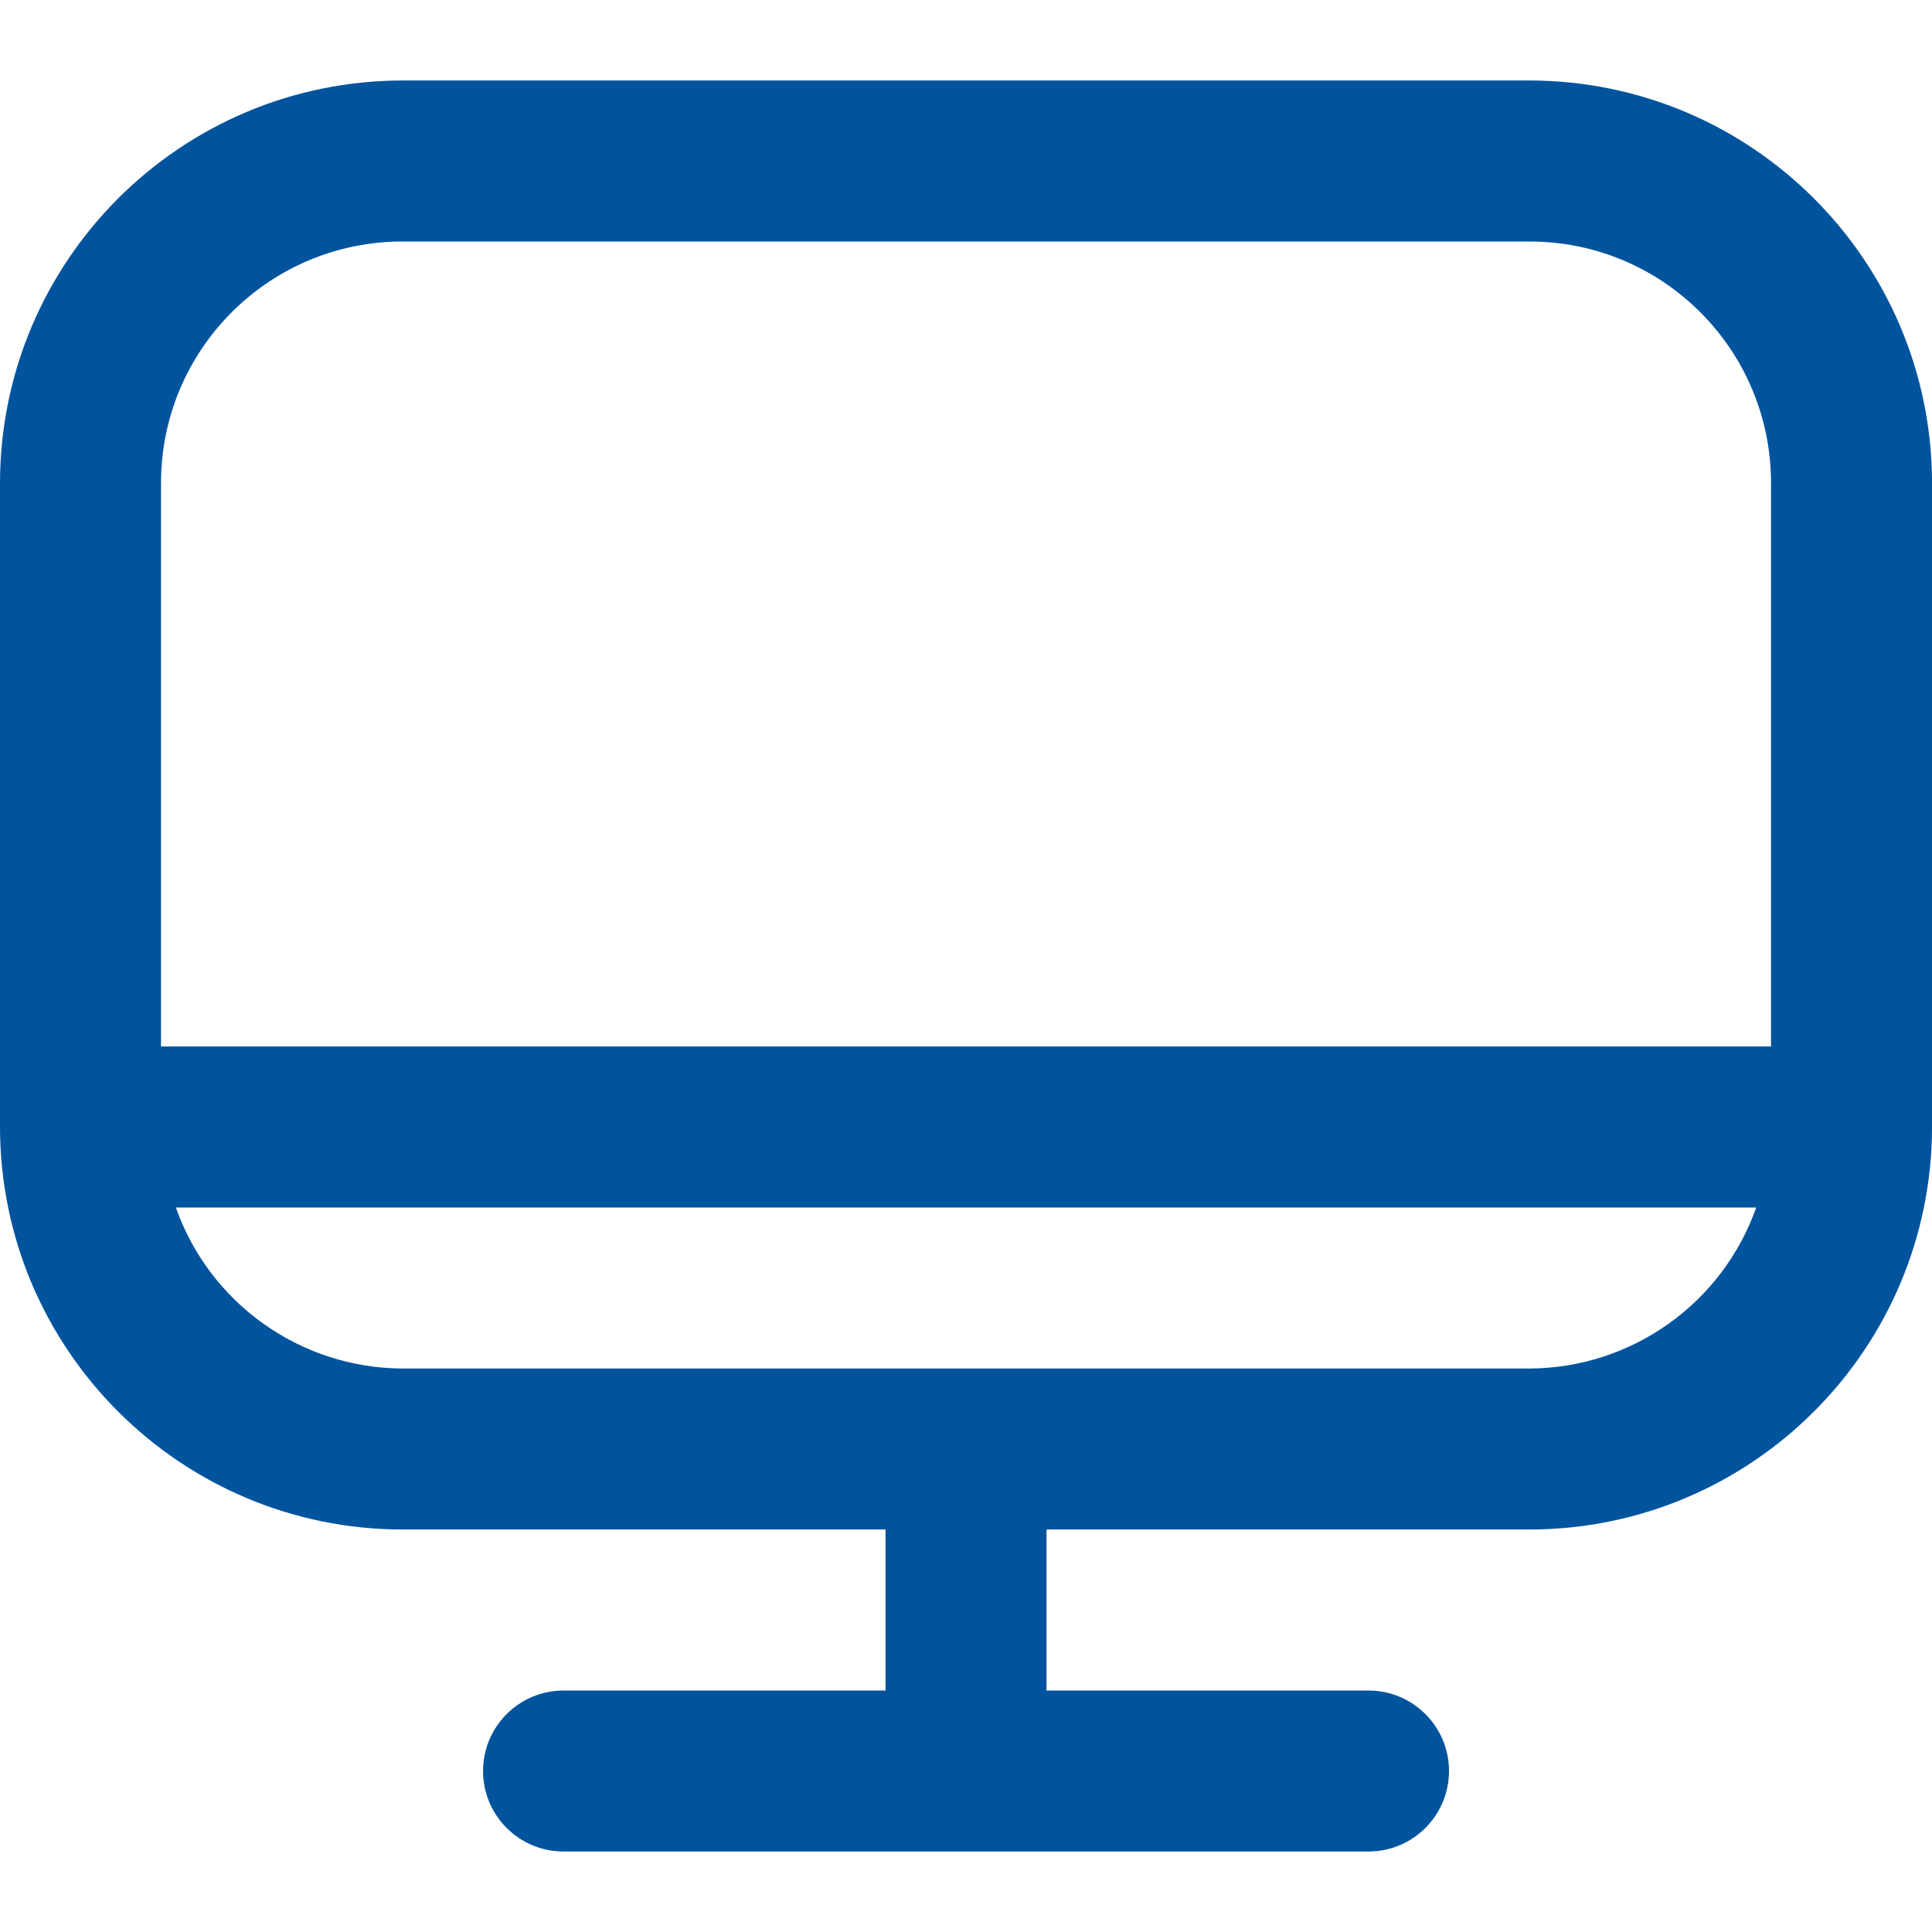
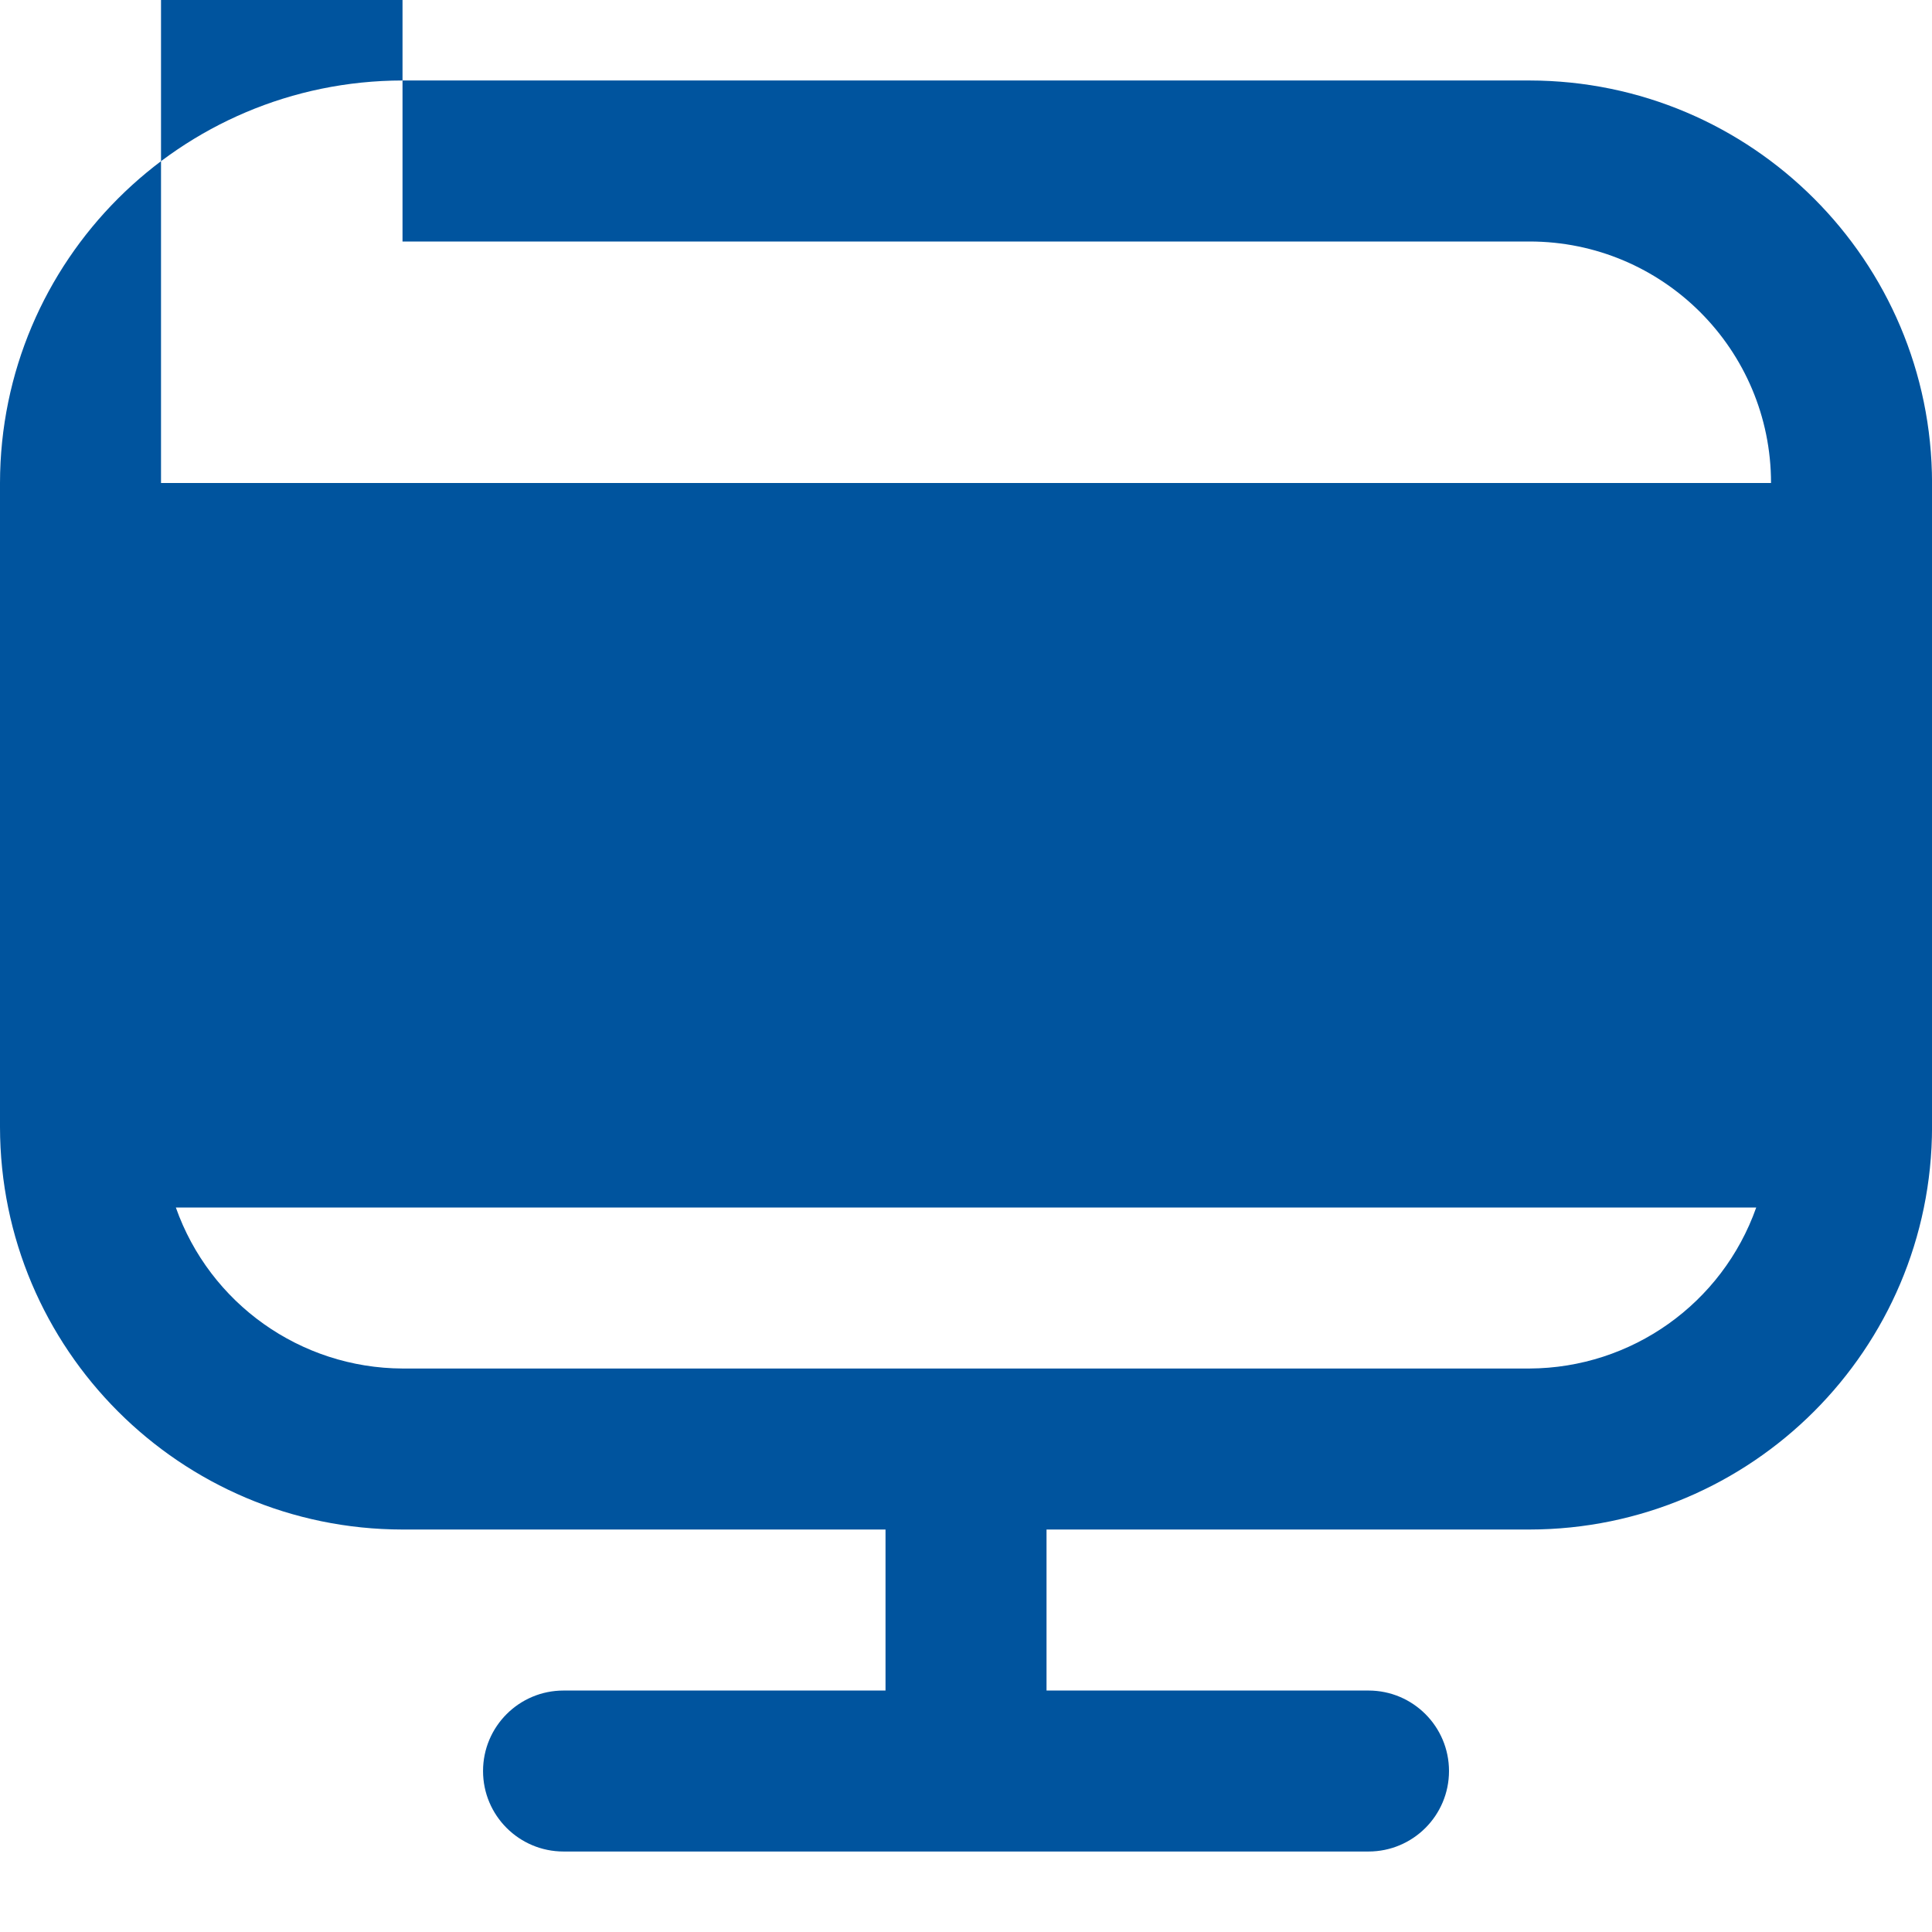
<svg xmlns="http://www.w3.org/2000/svg" id="Layer_1" data-name="Layer 1" viewBox="0 0 512 512">
  <defs>
    <style>
      .cls-1 {
        fill: #00549e;
      }
    </style>
  </defs>
-   <path class="cls-1" d="M405.33,21.33H106.67C47.79,21.4.07,69.12,0,128v170.67c.07,58.88,47.79,106.6,106.67,106.67h128v42.67h-85.33c-11.78,0-21.33,9.55-21.33,21.33s9.55,21.33,21.33,21.33h213.33c11.78,0,21.33-9.55,21.33-21.33s-9.55-21.33-21.33-21.33h-85.33v-42.67h128c58.88-.07,106.6-47.79,106.67-106.67v-170.67c-.07-58.88-47.79-106.6-106.67-106.67ZM106.67,64h298.67c35.35,0,64,28.65,64,64v149.33H42.67v-149.33c0-35.35,28.65-64,64-64ZM405.33,362.67H106.67c-27.02-.11-51.07-17.19-60.07-42.67h418.82c-9.01,25.48-33.05,42.55-60.07,42.67Z" />
+   <path class="cls-1" d="M405.33,21.33H106.67C47.79,21.4.07,69.12,0,128v170.67c.07,58.88,47.79,106.6,106.67,106.67h128v42.67h-85.33c-11.78,0-21.33,9.55-21.33,21.33s9.55,21.33,21.33,21.33h213.33c11.78,0,21.33-9.55,21.33-21.33s-9.55-21.33-21.33-21.33h-85.33v-42.67h128c58.88-.07,106.6-47.79,106.67-106.67v-170.67c-.07-58.88-47.79-106.6-106.67-106.67ZM106.67,64h298.67c35.35,0,64,28.65,64,64H42.67v-149.33c0-35.35,28.65-64,64-64ZM405.33,362.67H106.67c-27.02-.11-51.07-17.19-60.07-42.67h418.82c-9.01,25.48-33.05,42.55-60.07,42.67Z" />
</svg>